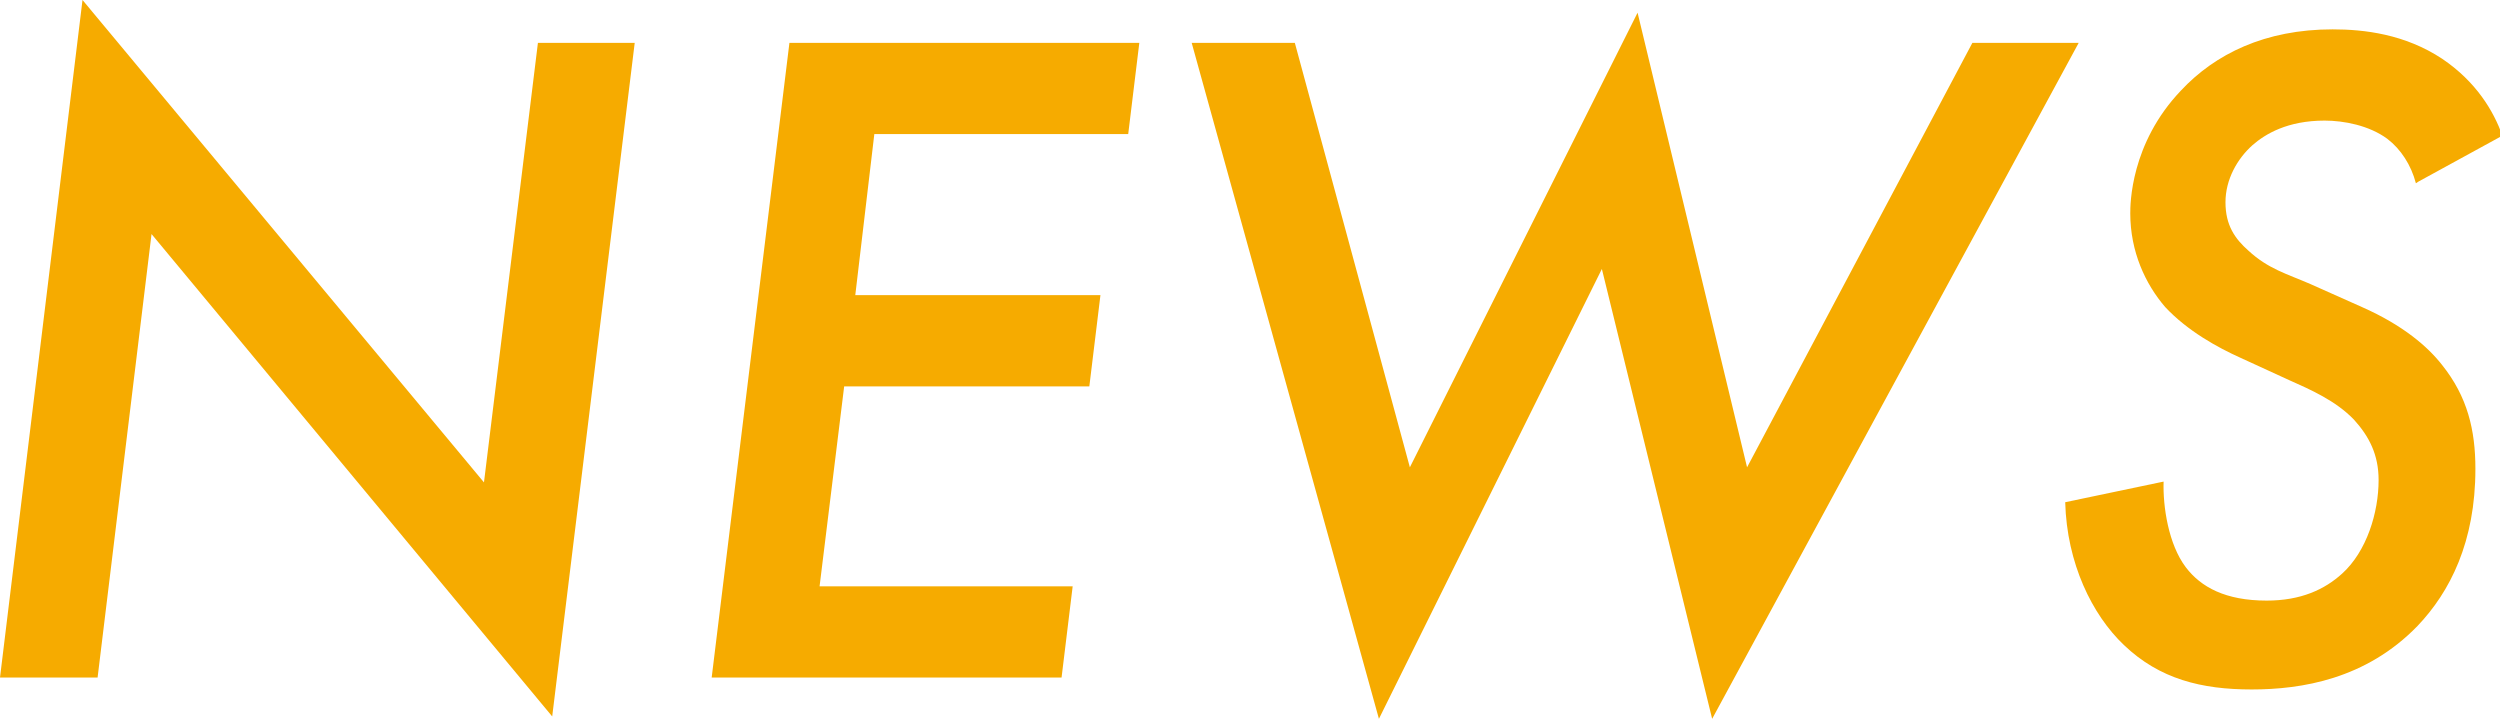
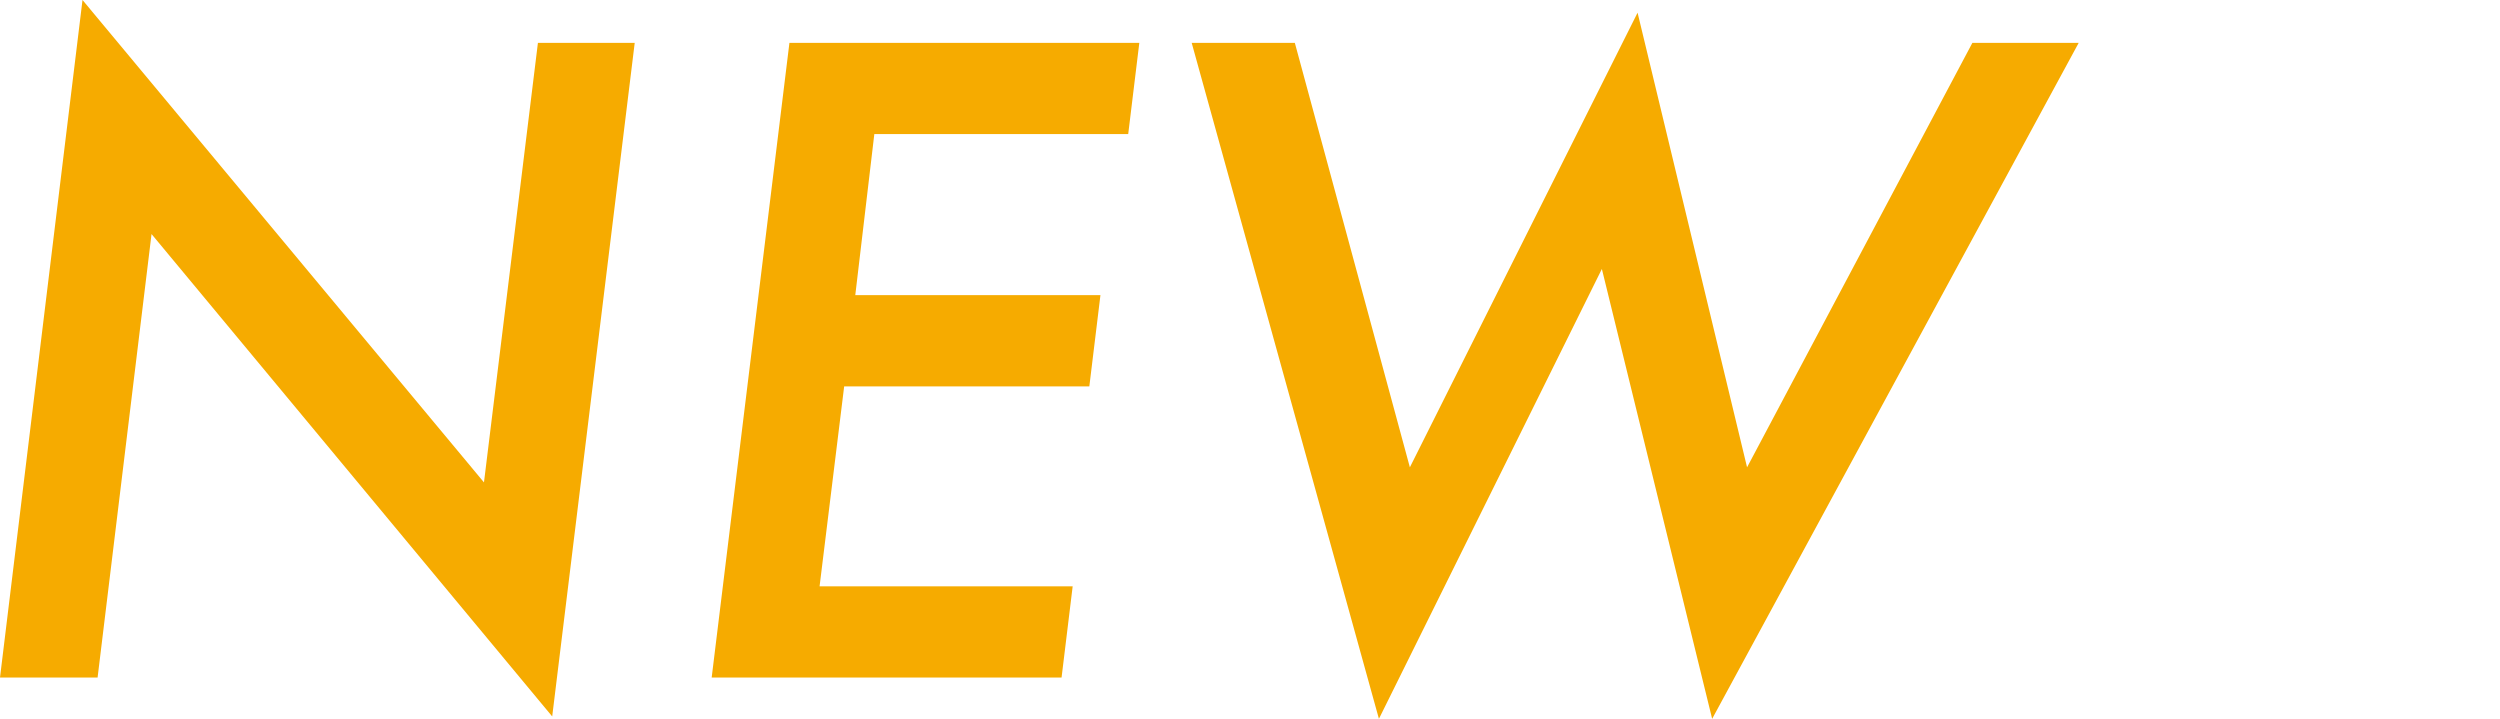
<svg xmlns="http://www.w3.org/2000/svg" id="_レイヤー_2" data-name="レイヤー 2" width="31.51" height="9.06" viewBox="0 0 31.51 9.06">
  <defs>
    <style>
      .cls-1 {
        fill: #f6ab00;
        stroke-width: 0px;
      }
    </style>
  </defs>
  <g id="Header_footer" data-name="Header&amp;amp;footer">
    <g>
      <path class="cls-1" d="m0,8.54L1.04,0l5.06,6.08.68-5.54h1.22l-1.04,8.49L1.91,2.95l-.68,5.59H0Z" />
      <path class="cls-1" d="m14.21,1.69h-3.19l-.24,2.03h3.09l-.14,1.15h-3.09l-.31,2.52h3.19l-.14,1.15h-4.41l.98-8h4.41l-.14,1.15Z" />
      <path class="cls-1" d="m16.32.54l1.45,5.35L20.64.16l1.38,5.73,2.84-5.35h1.34l-4.62,8.52-1.39-5.67-2.81,5.67L15.02.54h1.3Z" />
-       <path class="cls-1" d="m30.45,2.31c-.06-.23-.19-.43-.36-.56-.23-.17-.55-.23-.79-.23-.47,0-.75.17-.91.31-.19.17-.34.43-.34.72s.12.46.29.61c.25.23.48.29.78.42l.65.29c.52.23.83.5,1.01.73.32.4.42.82.42,1.31,0,.92-.32,1.55-.73,1.98-.65.67-1.46.8-2.09.8s-1.16-.13-1.61-.56c-.4-.38-.72-1.03-.74-1.8l1.24-.26c-.01.31.06.79.28,1.08.19.25.5.42,1.02.42.43,0,.73-.14.95-.34.31-.28.46-.77.46-1.18,0-.32-.12-.55-.31-.76-.23-.24-.55-.38-.82-.5l-.61-.28c-.29-.13-.67-.34-.95-.64-.25-.29-.44-.7-.44-1.18,0-.11,0-.88.64-1.55.43-.46,1.06-.77,1.91-.77.4,0,.91.06,1.38.37.43.29.65.66.76.97l-1.06.58Z" />
    </g>
  </g>
</svg>